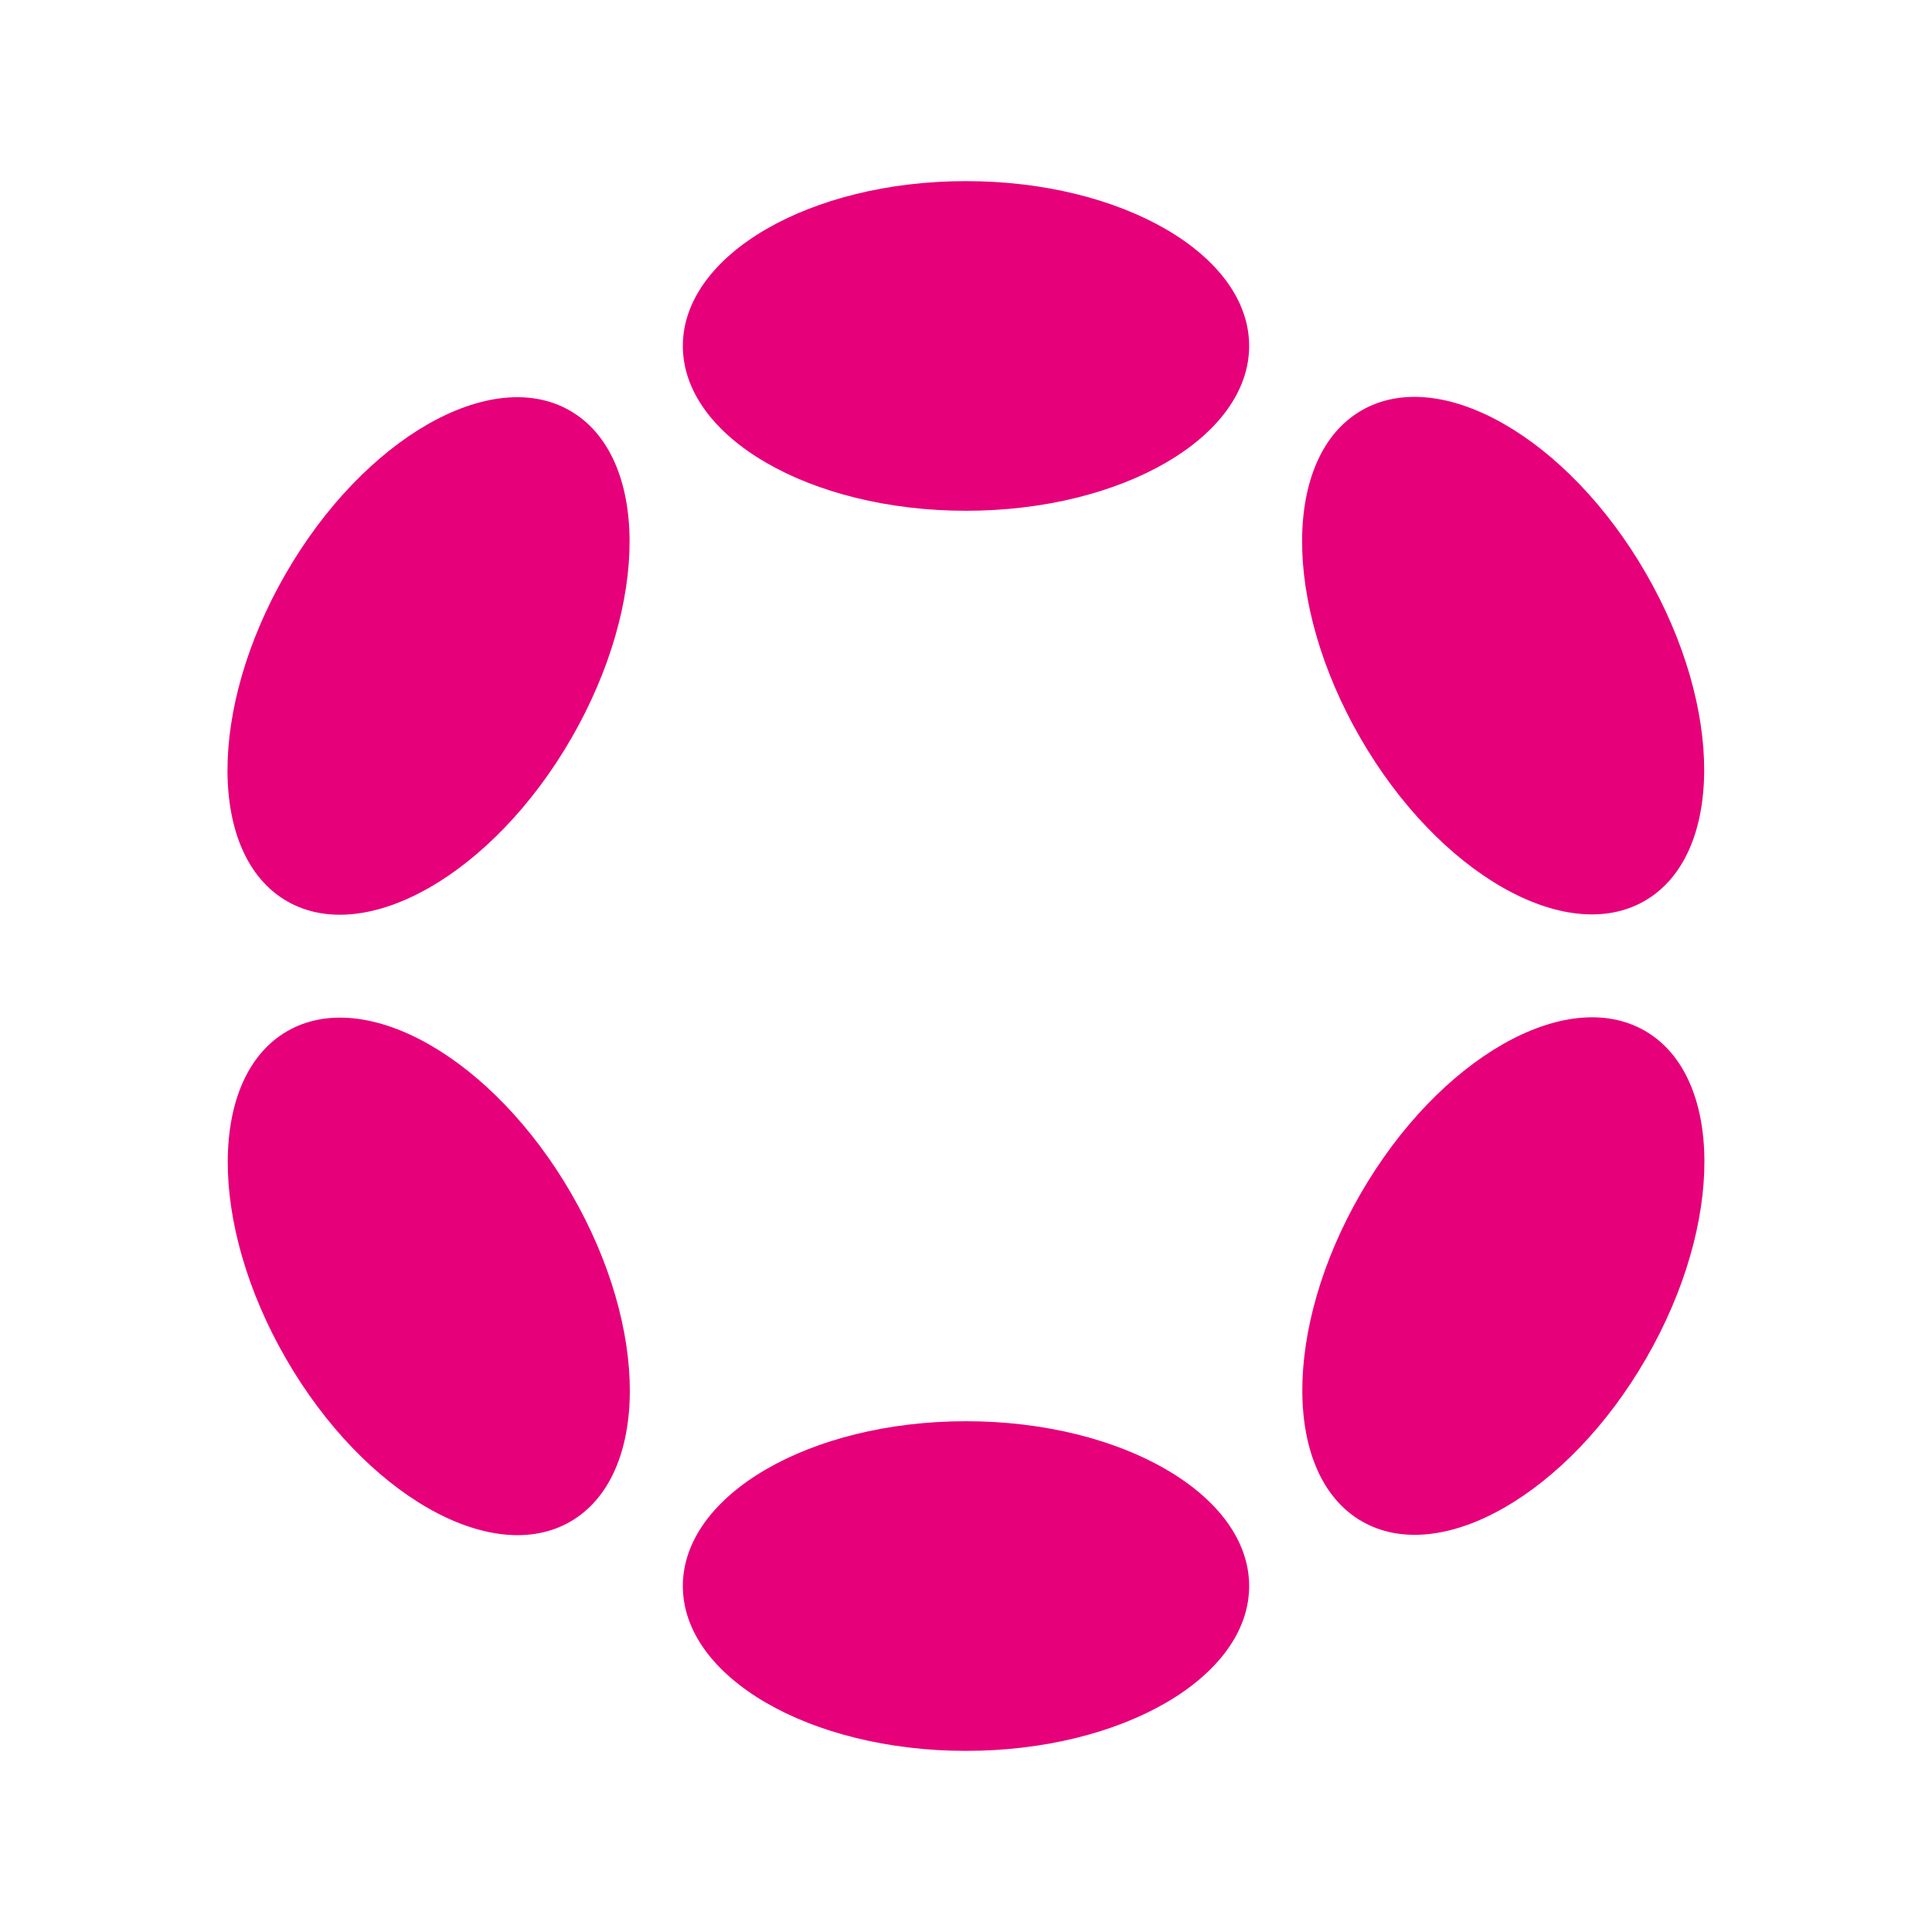
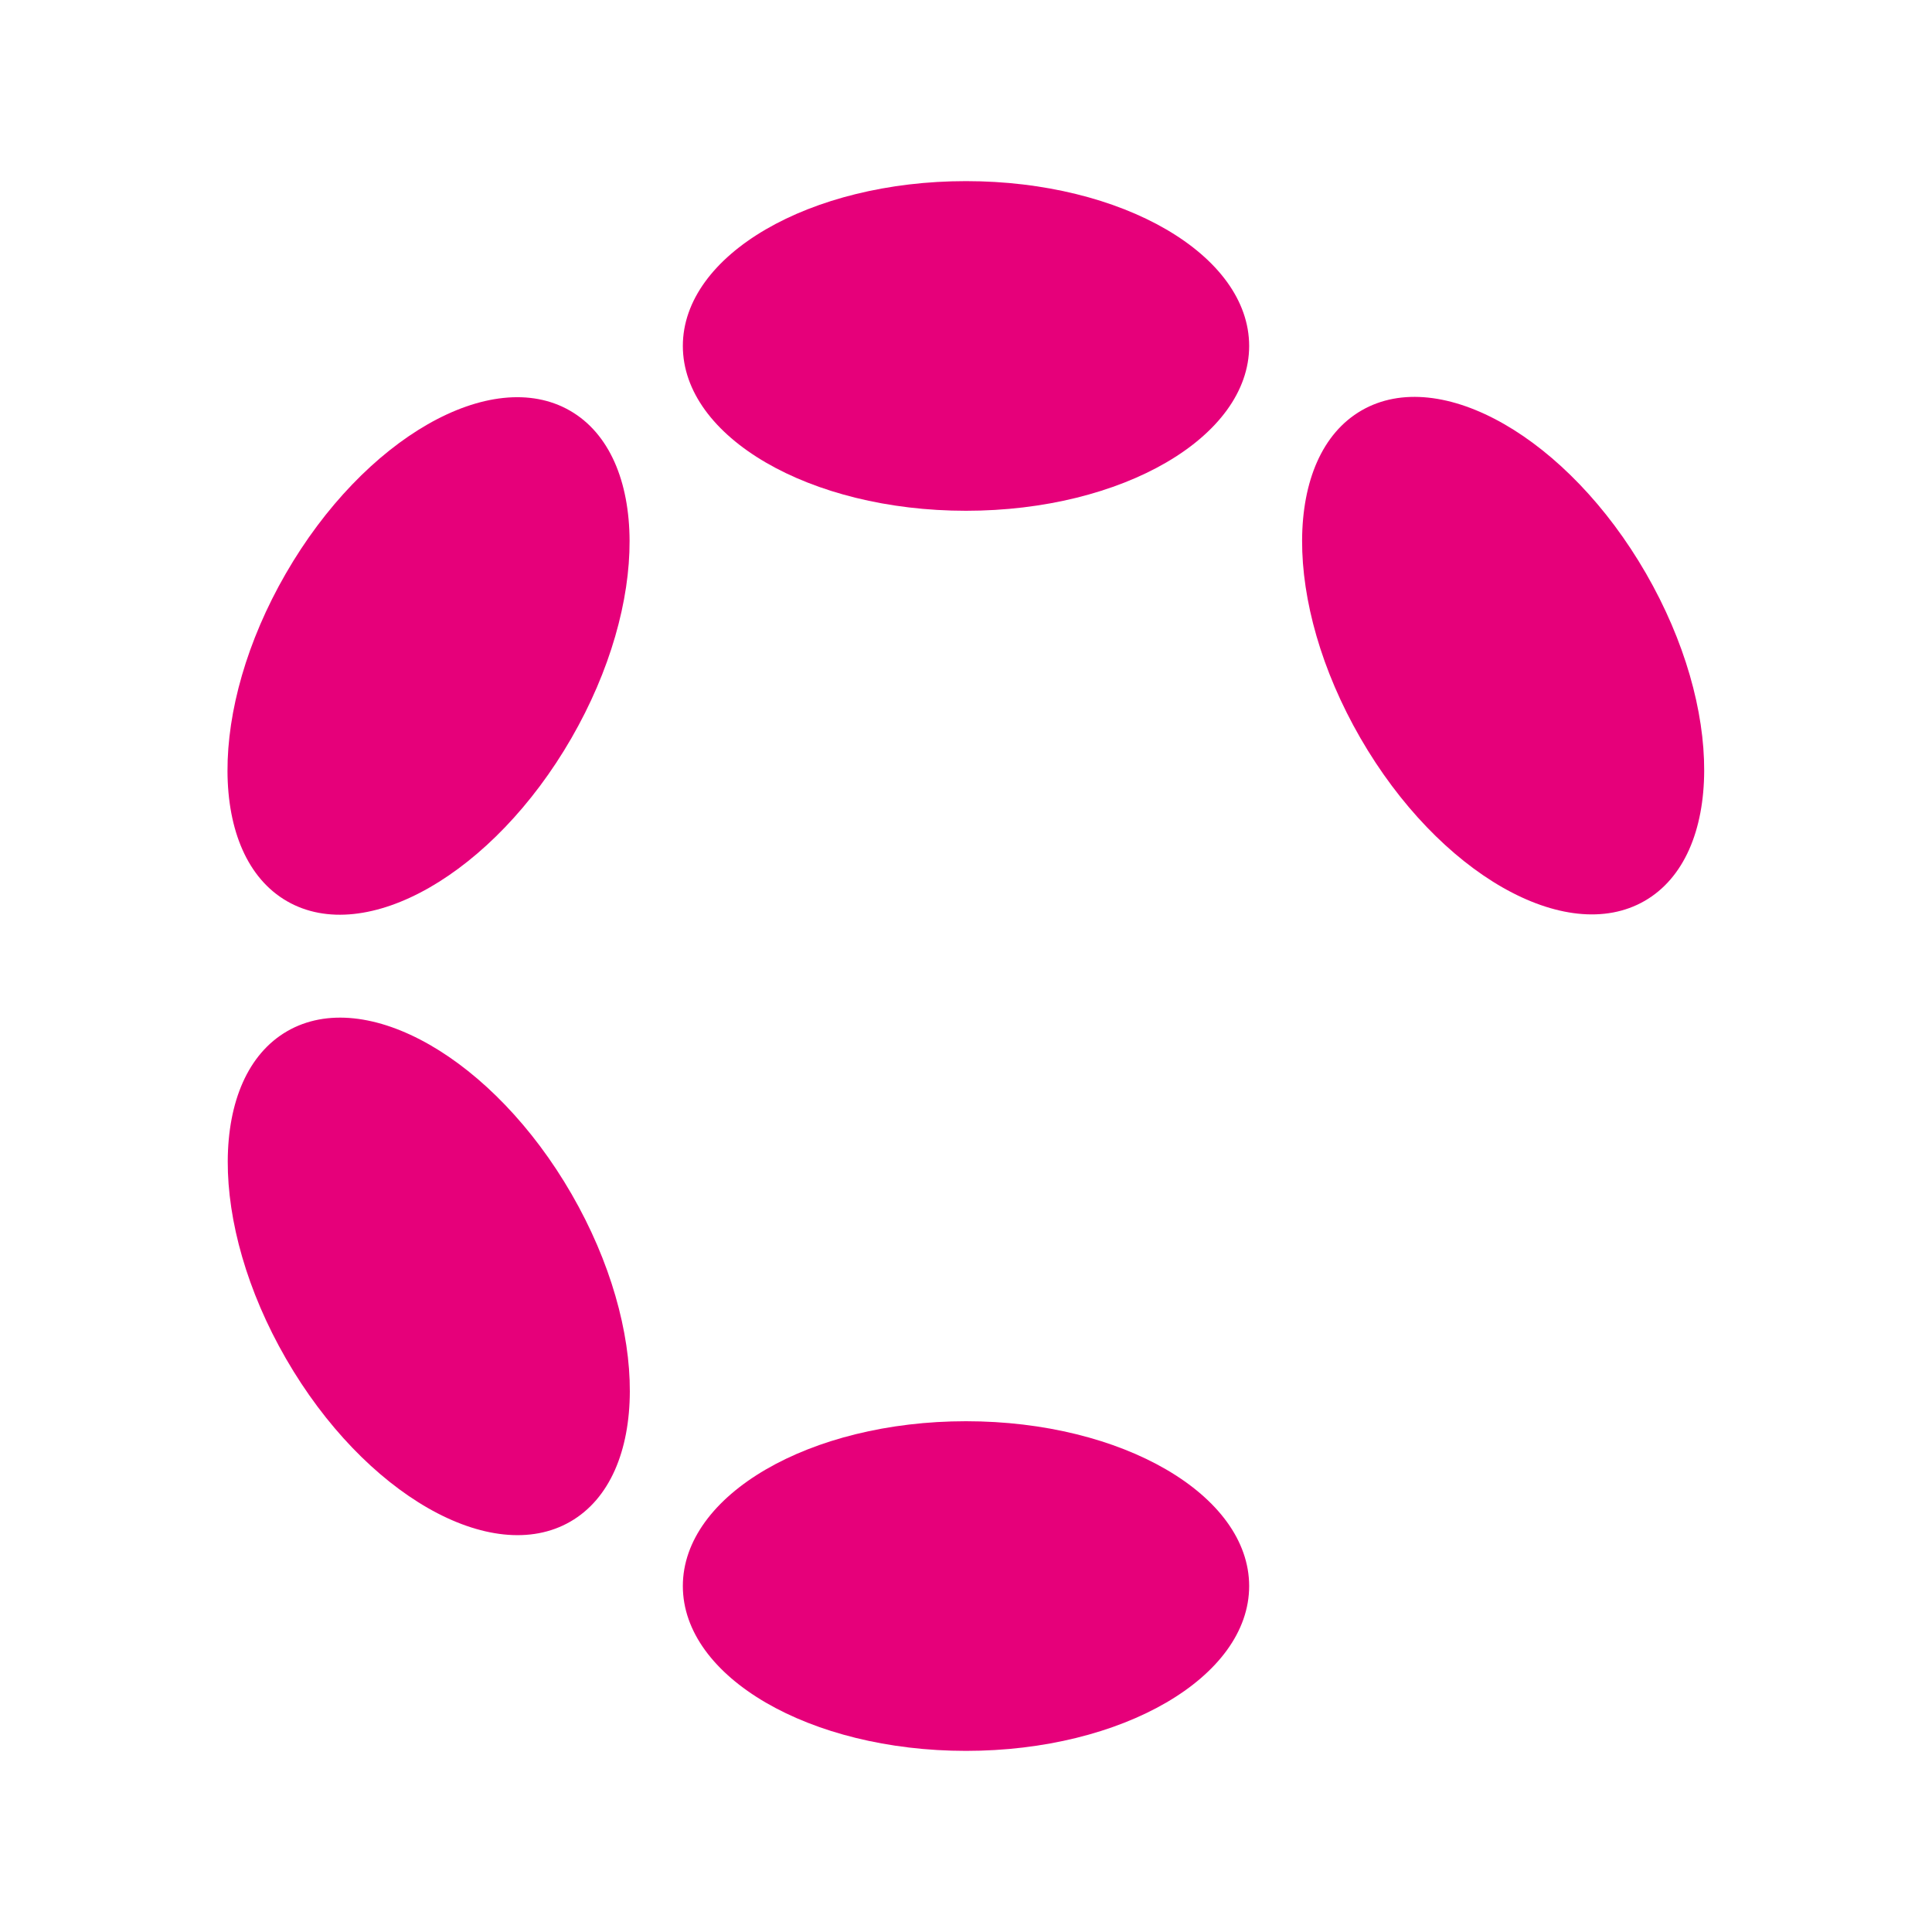
<svg xmlns="http://www.w3.org/2000/svg" version="1.1" id="Layer_1" x="0px" y="0px" viewBox="0 0 320 320" enable-background="new 0 0 320 320" xml:space="preserve">
  <ellipse fill="#E6007A" cx="160" cy="57.3" rx="46.9" ry="27.3" />
  <ellipse fill="#E6007A" cx="160" cy="262.7" rx="46.9" ry="27.3" />
  <ellipse transform="matrix(0.5 -0.866 0.866 0.5 -58.568 115.835)" fill="#E6007A" cx="71" cy="108.6" rx="46.9" ry="27.3" />
-   <ellipse transform="matrix(0.5 -0.866 0.866 0.5 -58.568 321.291)" fill="#E6007A" cx="249" cy="211.4" rx="46.9" ry="27.3" />
  <ellipse transform="matrix(0.866 -0.5 0.5 0.866 -96.165 63.839)" fill="#E6007A" cx="71" cy="211.4" rx="27.3" ry="46.9" />
  <ellipse transform="matrix(0.866 -0.5 0.5 0.866 -20.966 139.048)" fill="#E6007A" cx="249" cy="108.6" rx="27.3" ry="46.9" />
</svg>